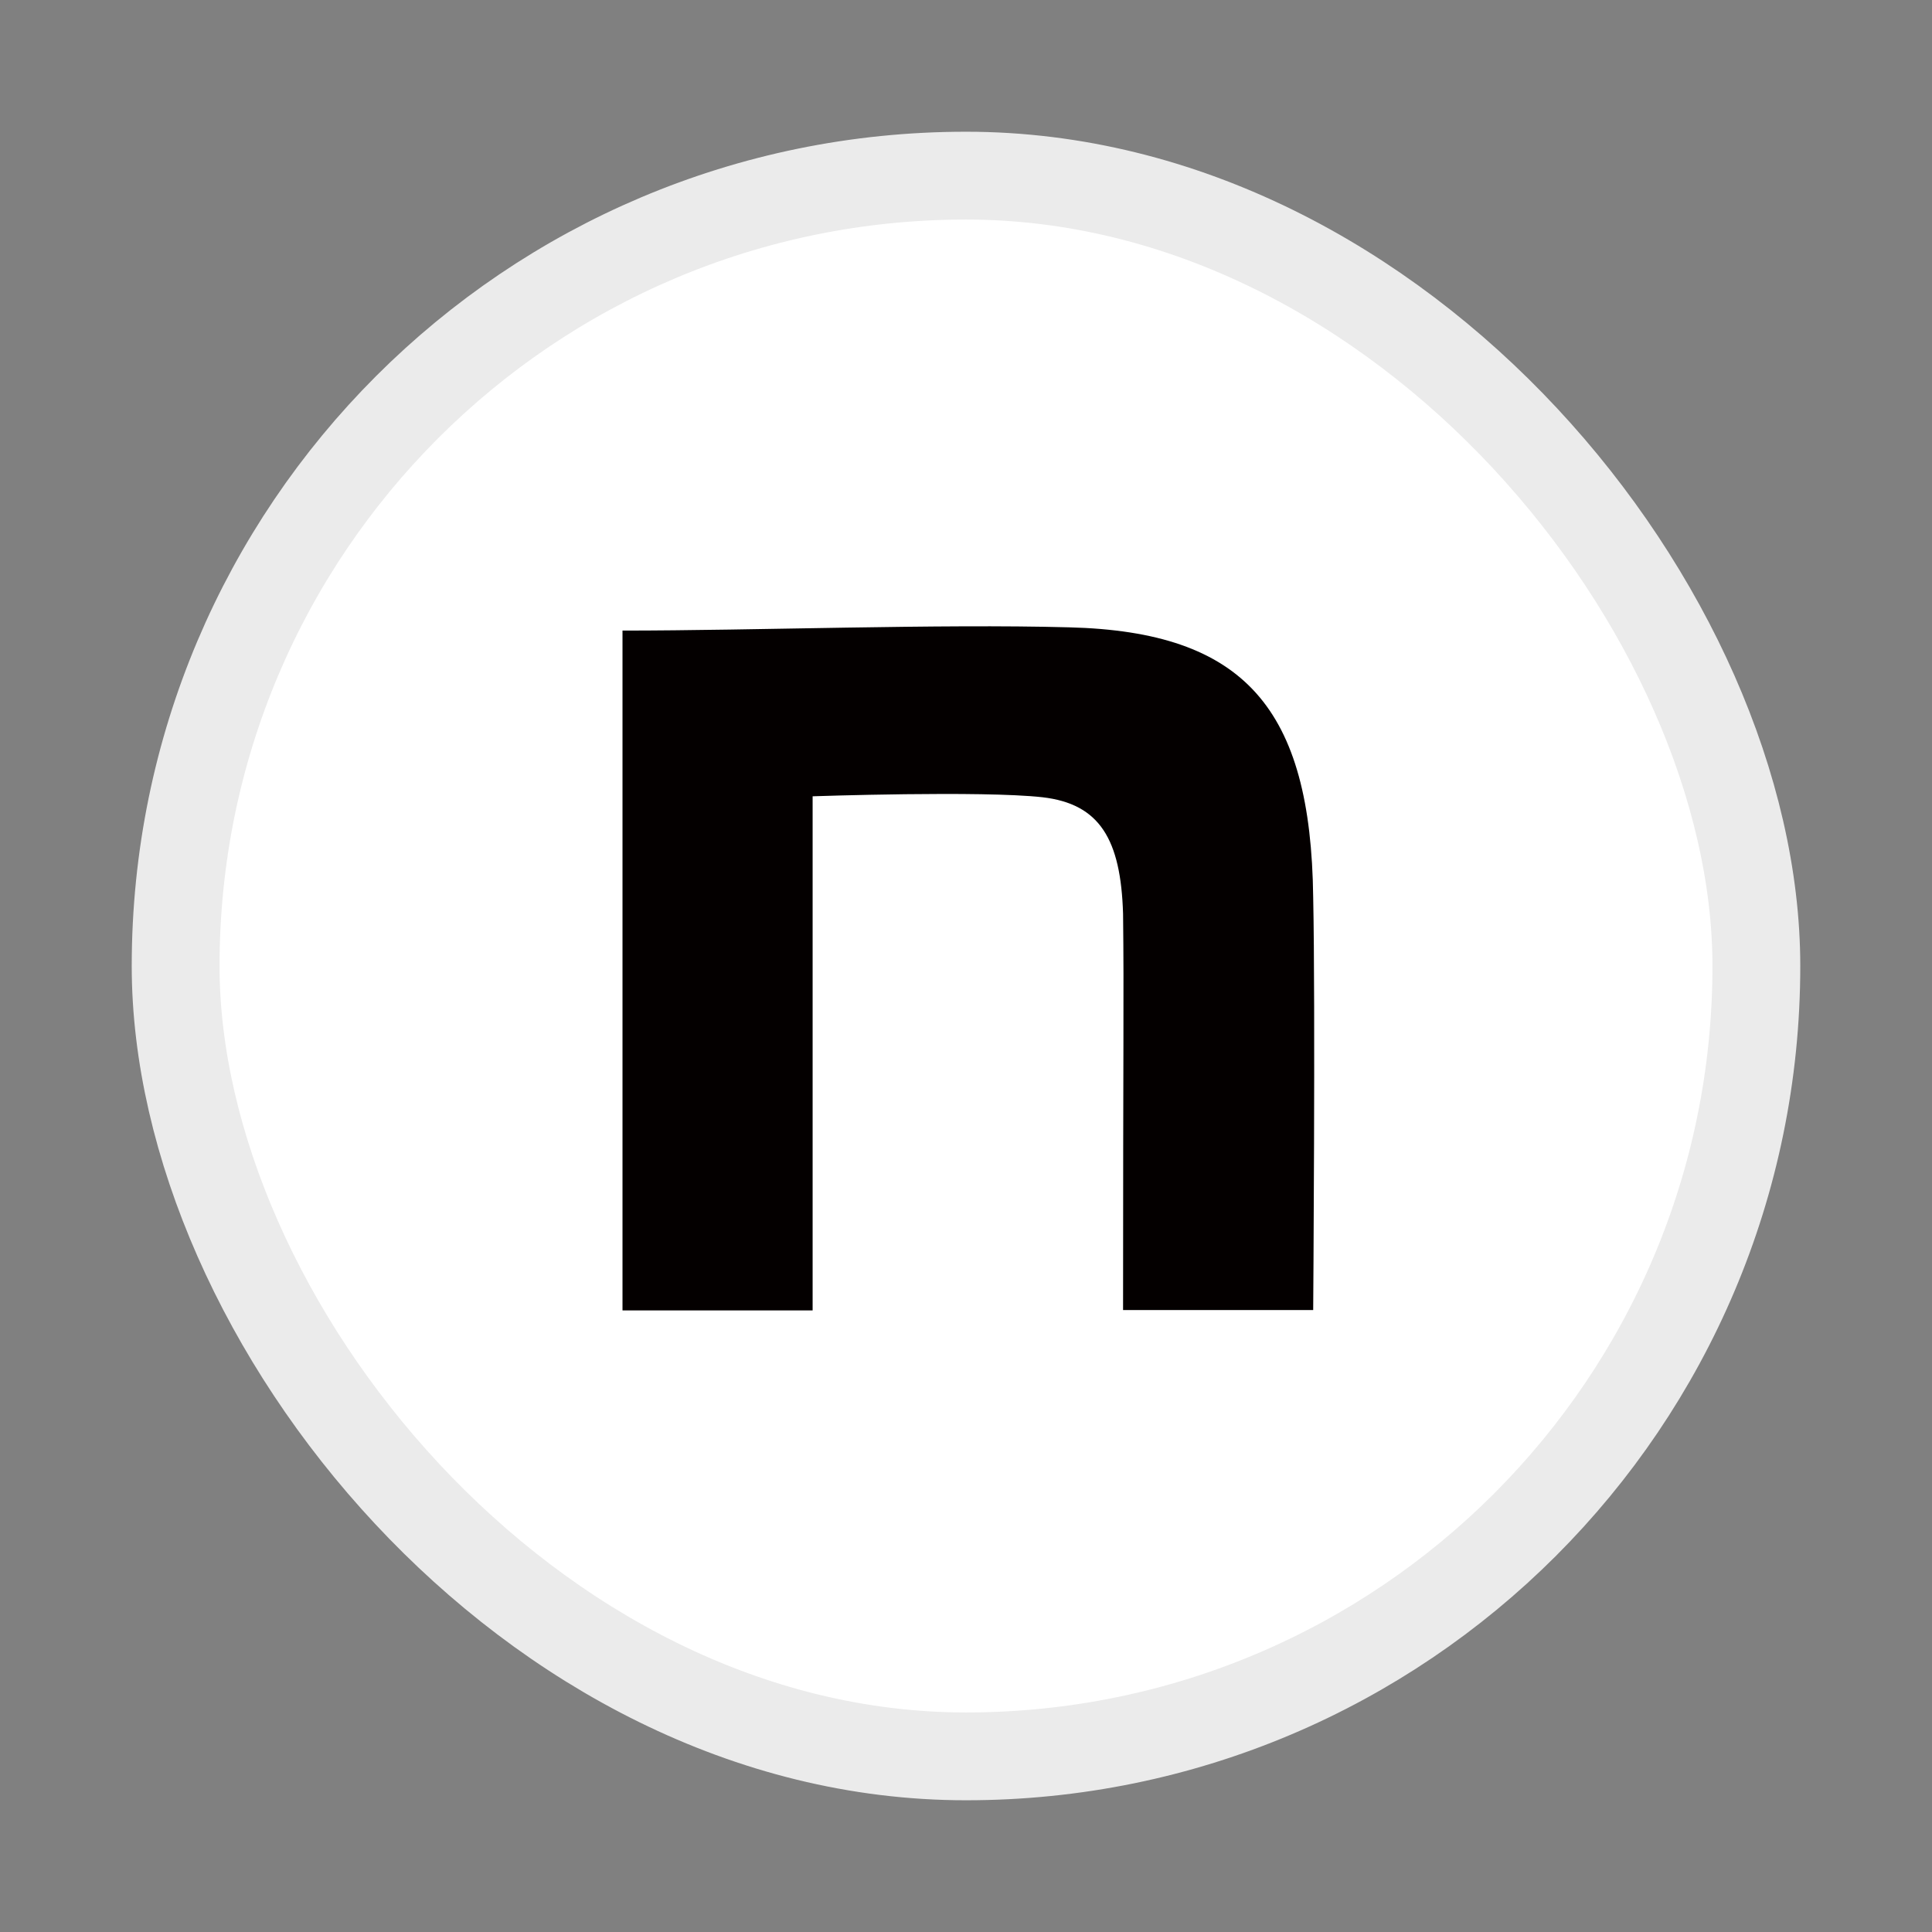
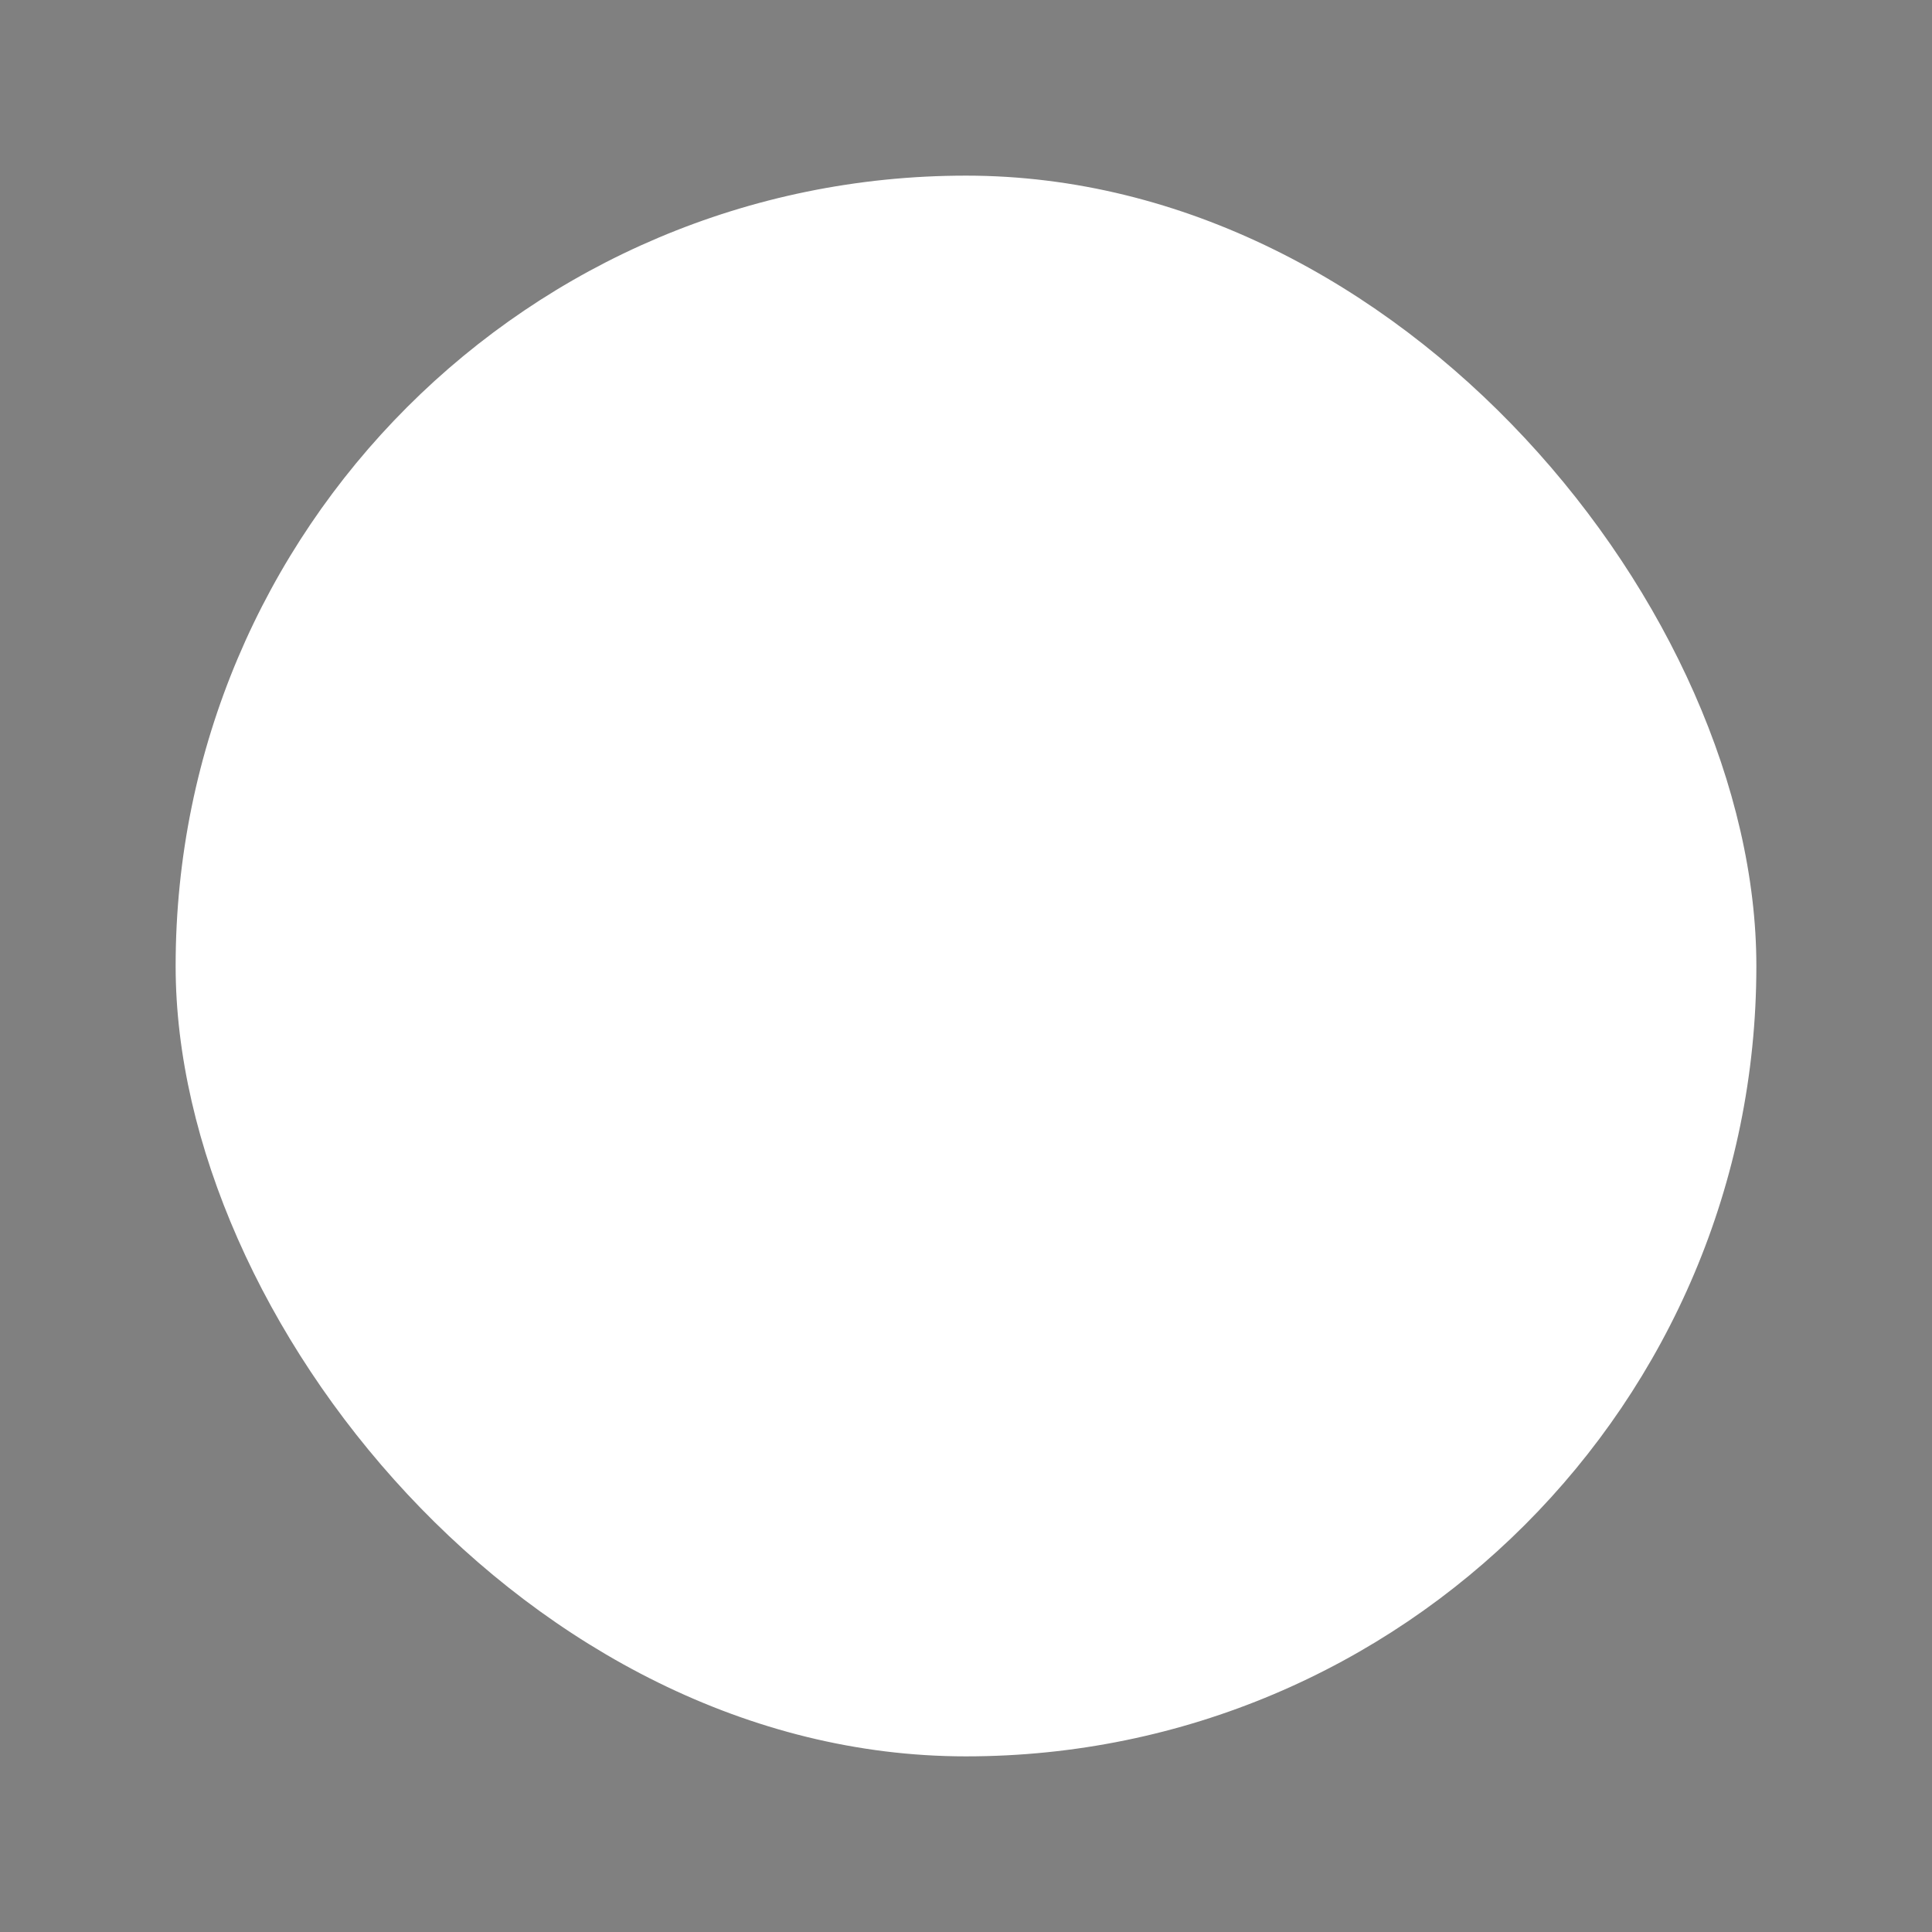
<svg xmlns="http://www.w3.org/2000/svg" width="44" height="44" viewBox="0 0 44 44">
  <rect x="0" y="0" width="44" height="44" fill="#808080" stroke="none" />
  <g transform="translate(-281 921)">
-     <rect width="44" height="44" transform="translate(281 -921)" fill="#fff" opacity="0" />
    <g transform="translate(244 158)">
-       <rect width="3.486" transform="translate(55.12 -1061.335)" fill="#fff" opacity="0" />
      <g transform="translate(59.376 -1062.968)">
        <path d="M139.2,140.393c.363,0,.86-.019,1.217-.009.478.012.659.224.665.744.006.295,0,1.137,0,1.137h-.518c0-.738,0-.86,0-1.092-.006-.2-.063-.3-.219-.321s-.627,0-.627,0v1.416H139.2Z" transform="translate(-139.2 -140.381)" fill="#040000" />
      </g>
      <g transform="translate(41 -1075)">
        <rect width="36" height="36" rx="18" transform="translate(0 0)" fill="#fff" />
-         <path d="M139.2,140.478c3.034,0,7.187-.155,10.17-.074,4,.1,5.508,1.848,5.56,6.149.052,2.438,0,9.4,0,9.4H150.6c0-6.1.022-7.106,0-9.028-.052-1.694-.53-2.5-1.834-2.651-1.377-.155-5.236-.022-5.236-.022v11.709H139.2Z" transform="translate(-129.023 -130.117)" fill="#040000" />
-         <rect width="36" height="36" rx="18" transform="translate(0 0)" fill="none" stroke="#ebebeb" stroke-width="2" />
      </g>
    </g>
  </g>
</svg>